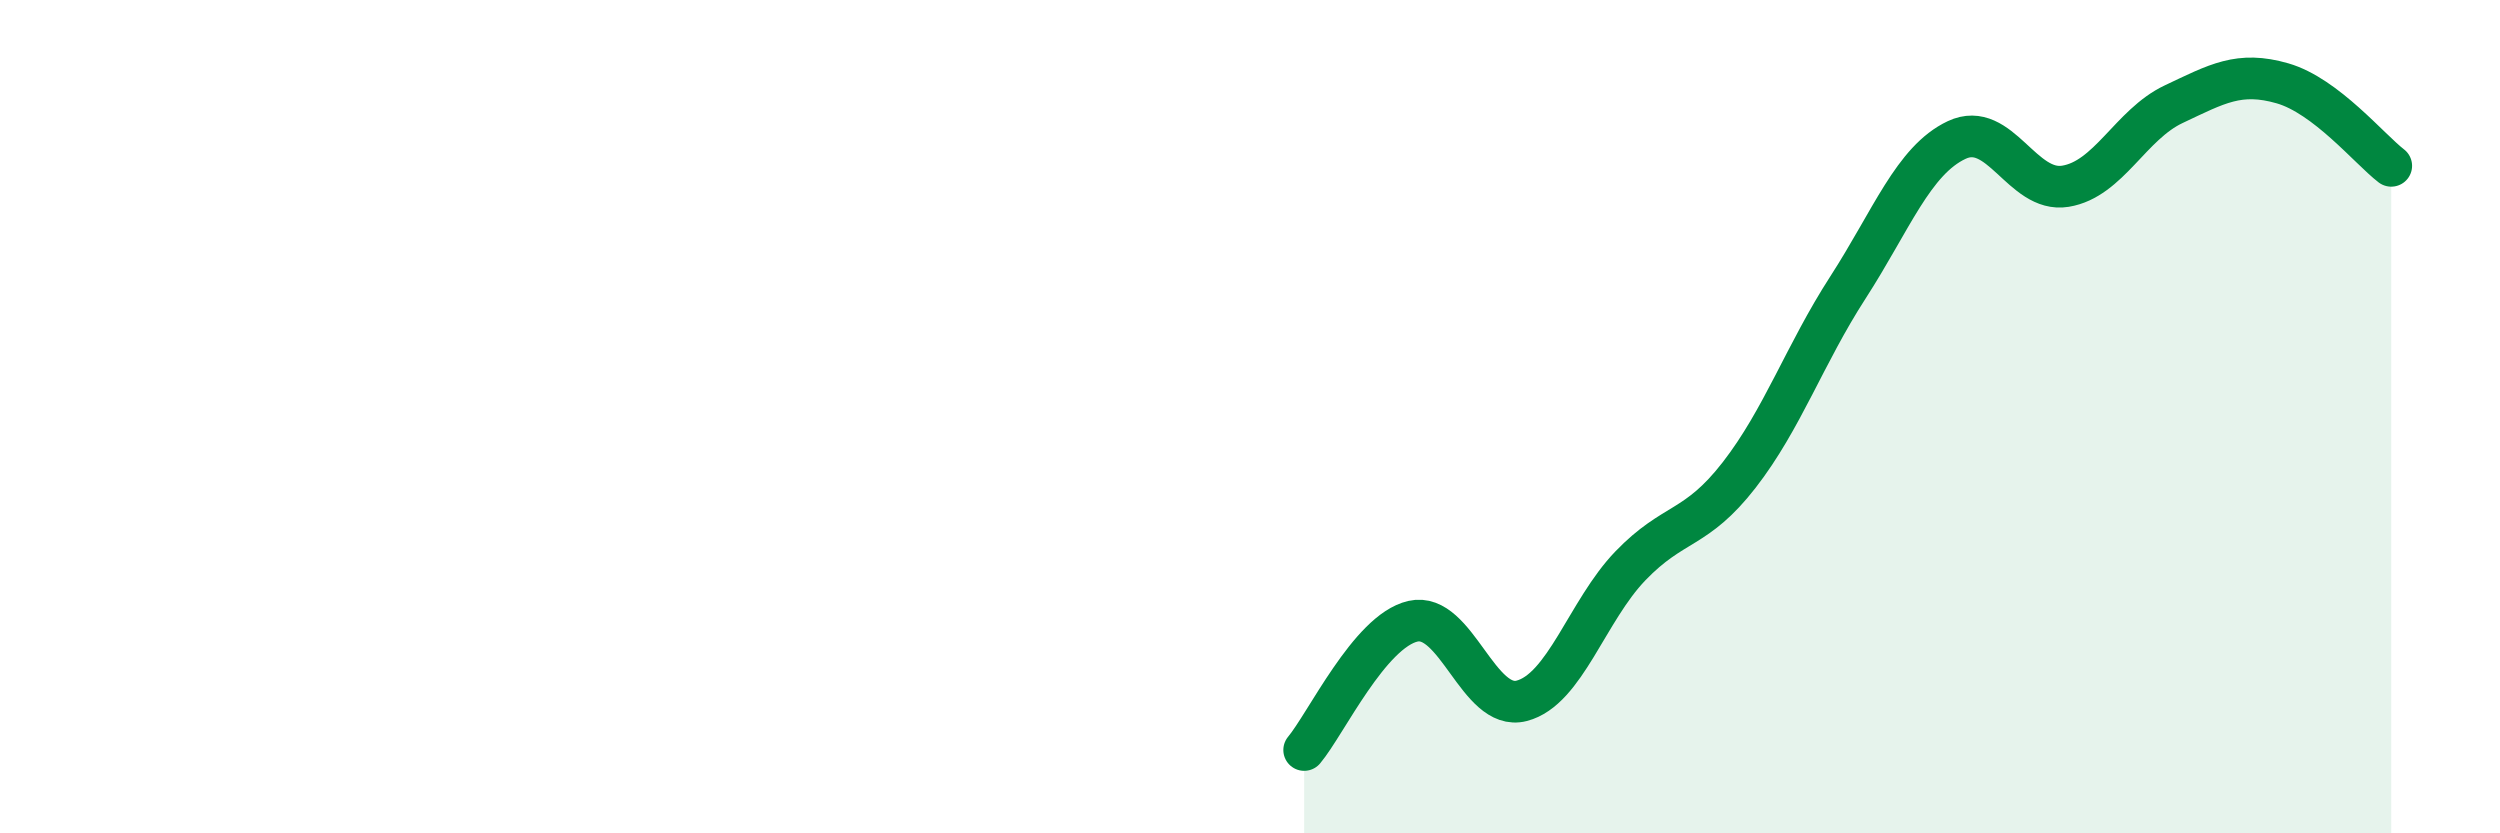
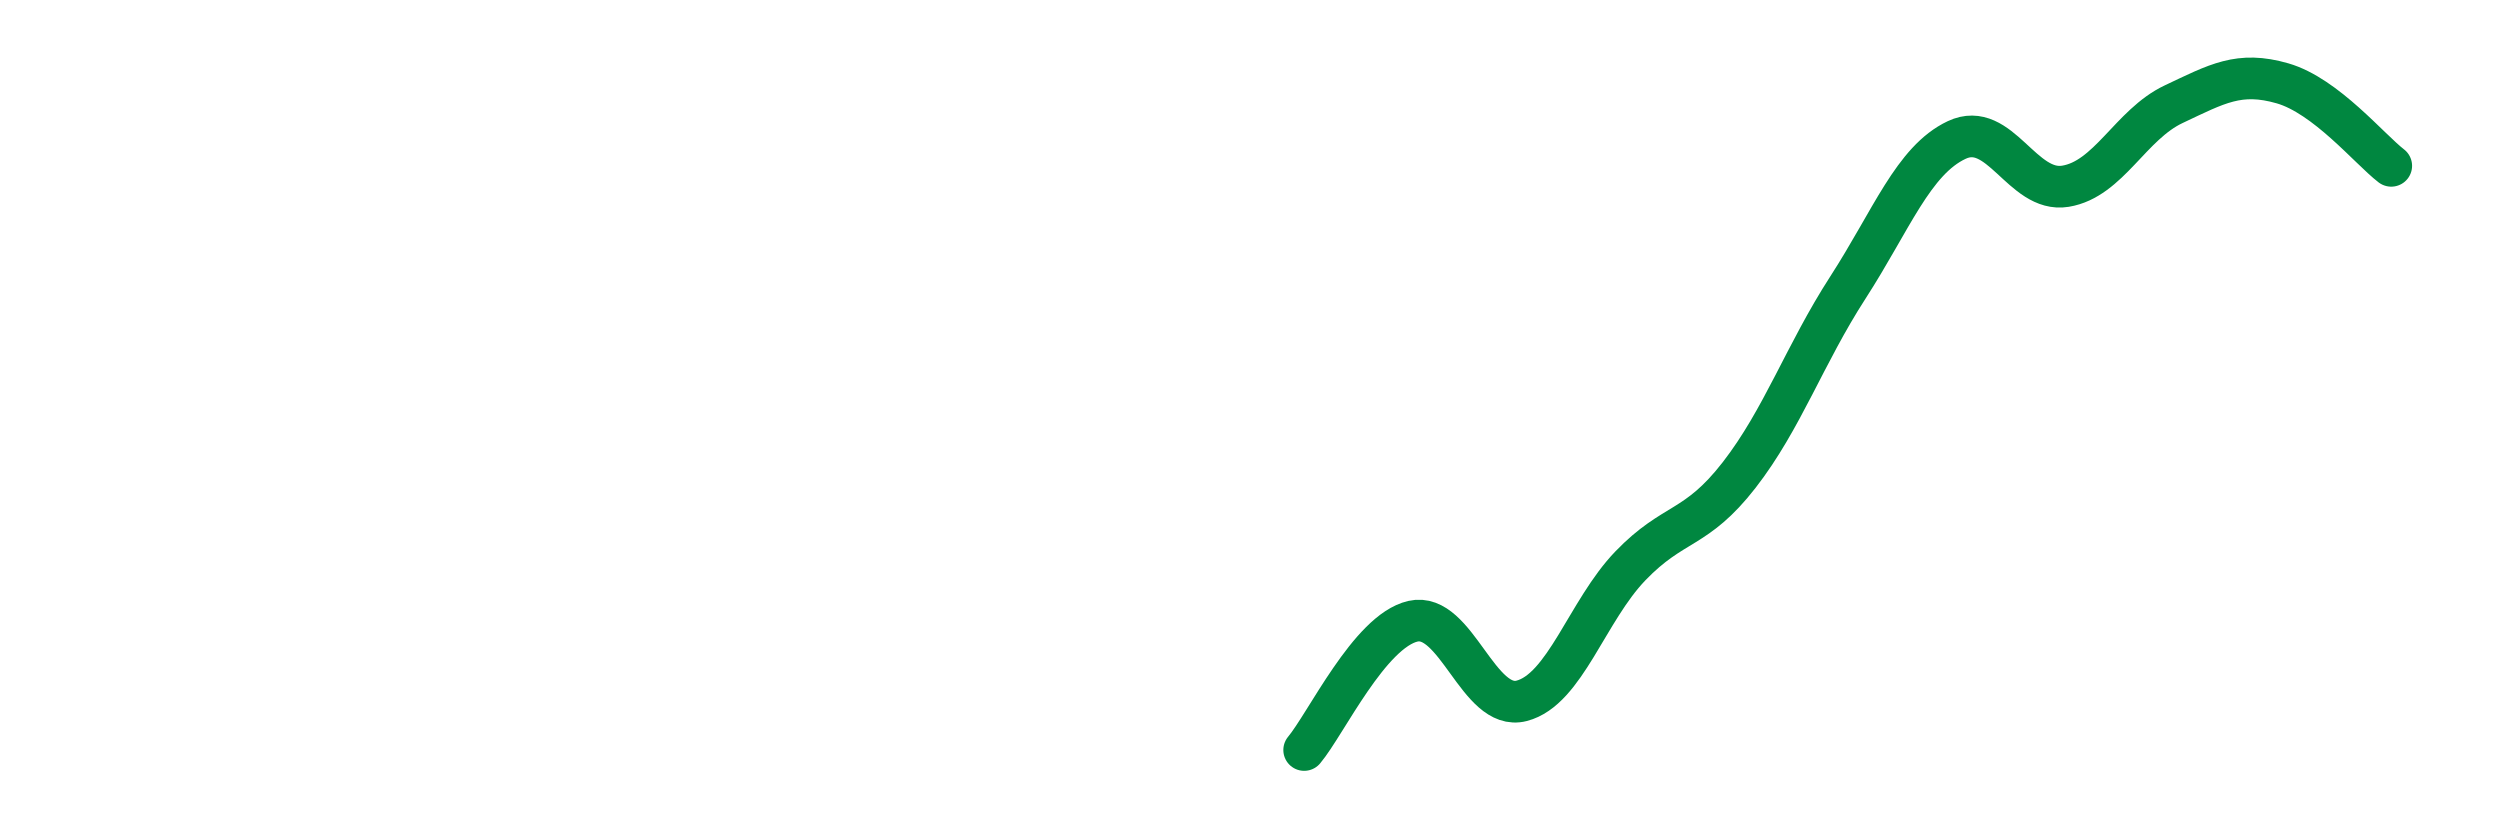
<svg xmlns="http://www.w3.org/2000/svg" width="60" height="20" viewBox="0 0 60 20">
-   <path d="M 31.3,18 C 31.82,17.38 32.87,15.15 33.91,14.91 C 34.95,14.67 35.48,17.09 36.52,16.82 C 37.56,16.55 38.09,14.66 39.13,13.58 C 40.17,12.5 40.7,12.74 41.74,11.4 C 42.78,10.06 43.31,8.51 44.35,6.9 C 45.39,5.29 45.92,3.85 46.96,3.36 C 48,2.87 48.53,4.64 49.57,4.47 C 50.61,4.3 51.13,2.99 52.17,2.5 C 53.21,2.01 53.74,1.7 54.78,2 C 55.82,2.3 56.87,3.58 57.39,3.98L57.39 20L31.3 20Z" fill="#008740" opacity="0.1" stroke-linecap="round" stroke-linejoin="round" />
  <path d="M 31.3,18 C 31.82,17.38 32.87,15.15 33.91,14.91 C 34.95,14.67 35.48,17.09 36.52,16.82 C 37.56,16.55 38.09,14.66 39.13,13.58 C 40.17,12.5 40.7,12.74 41.74,11.4 C 42.78,10.06 43.31,8.51 44.35,6.9 C 45.39,5.29 45.92,3.85 46.96,3.36 C 48,2.87 48.53,4.64 49.57,4.47 C 50.61,4.3 51.13,2.99 52.17,2.5 C 53.21,2.01 53.74,1.7 54.78,2 C 55.82,2.3 56.87,3.58 57.39,3.98" stroke="#008740" stroke-width="1" fill="none" stroke-linecap="round" stroke-linejoin="round" />
</svg>